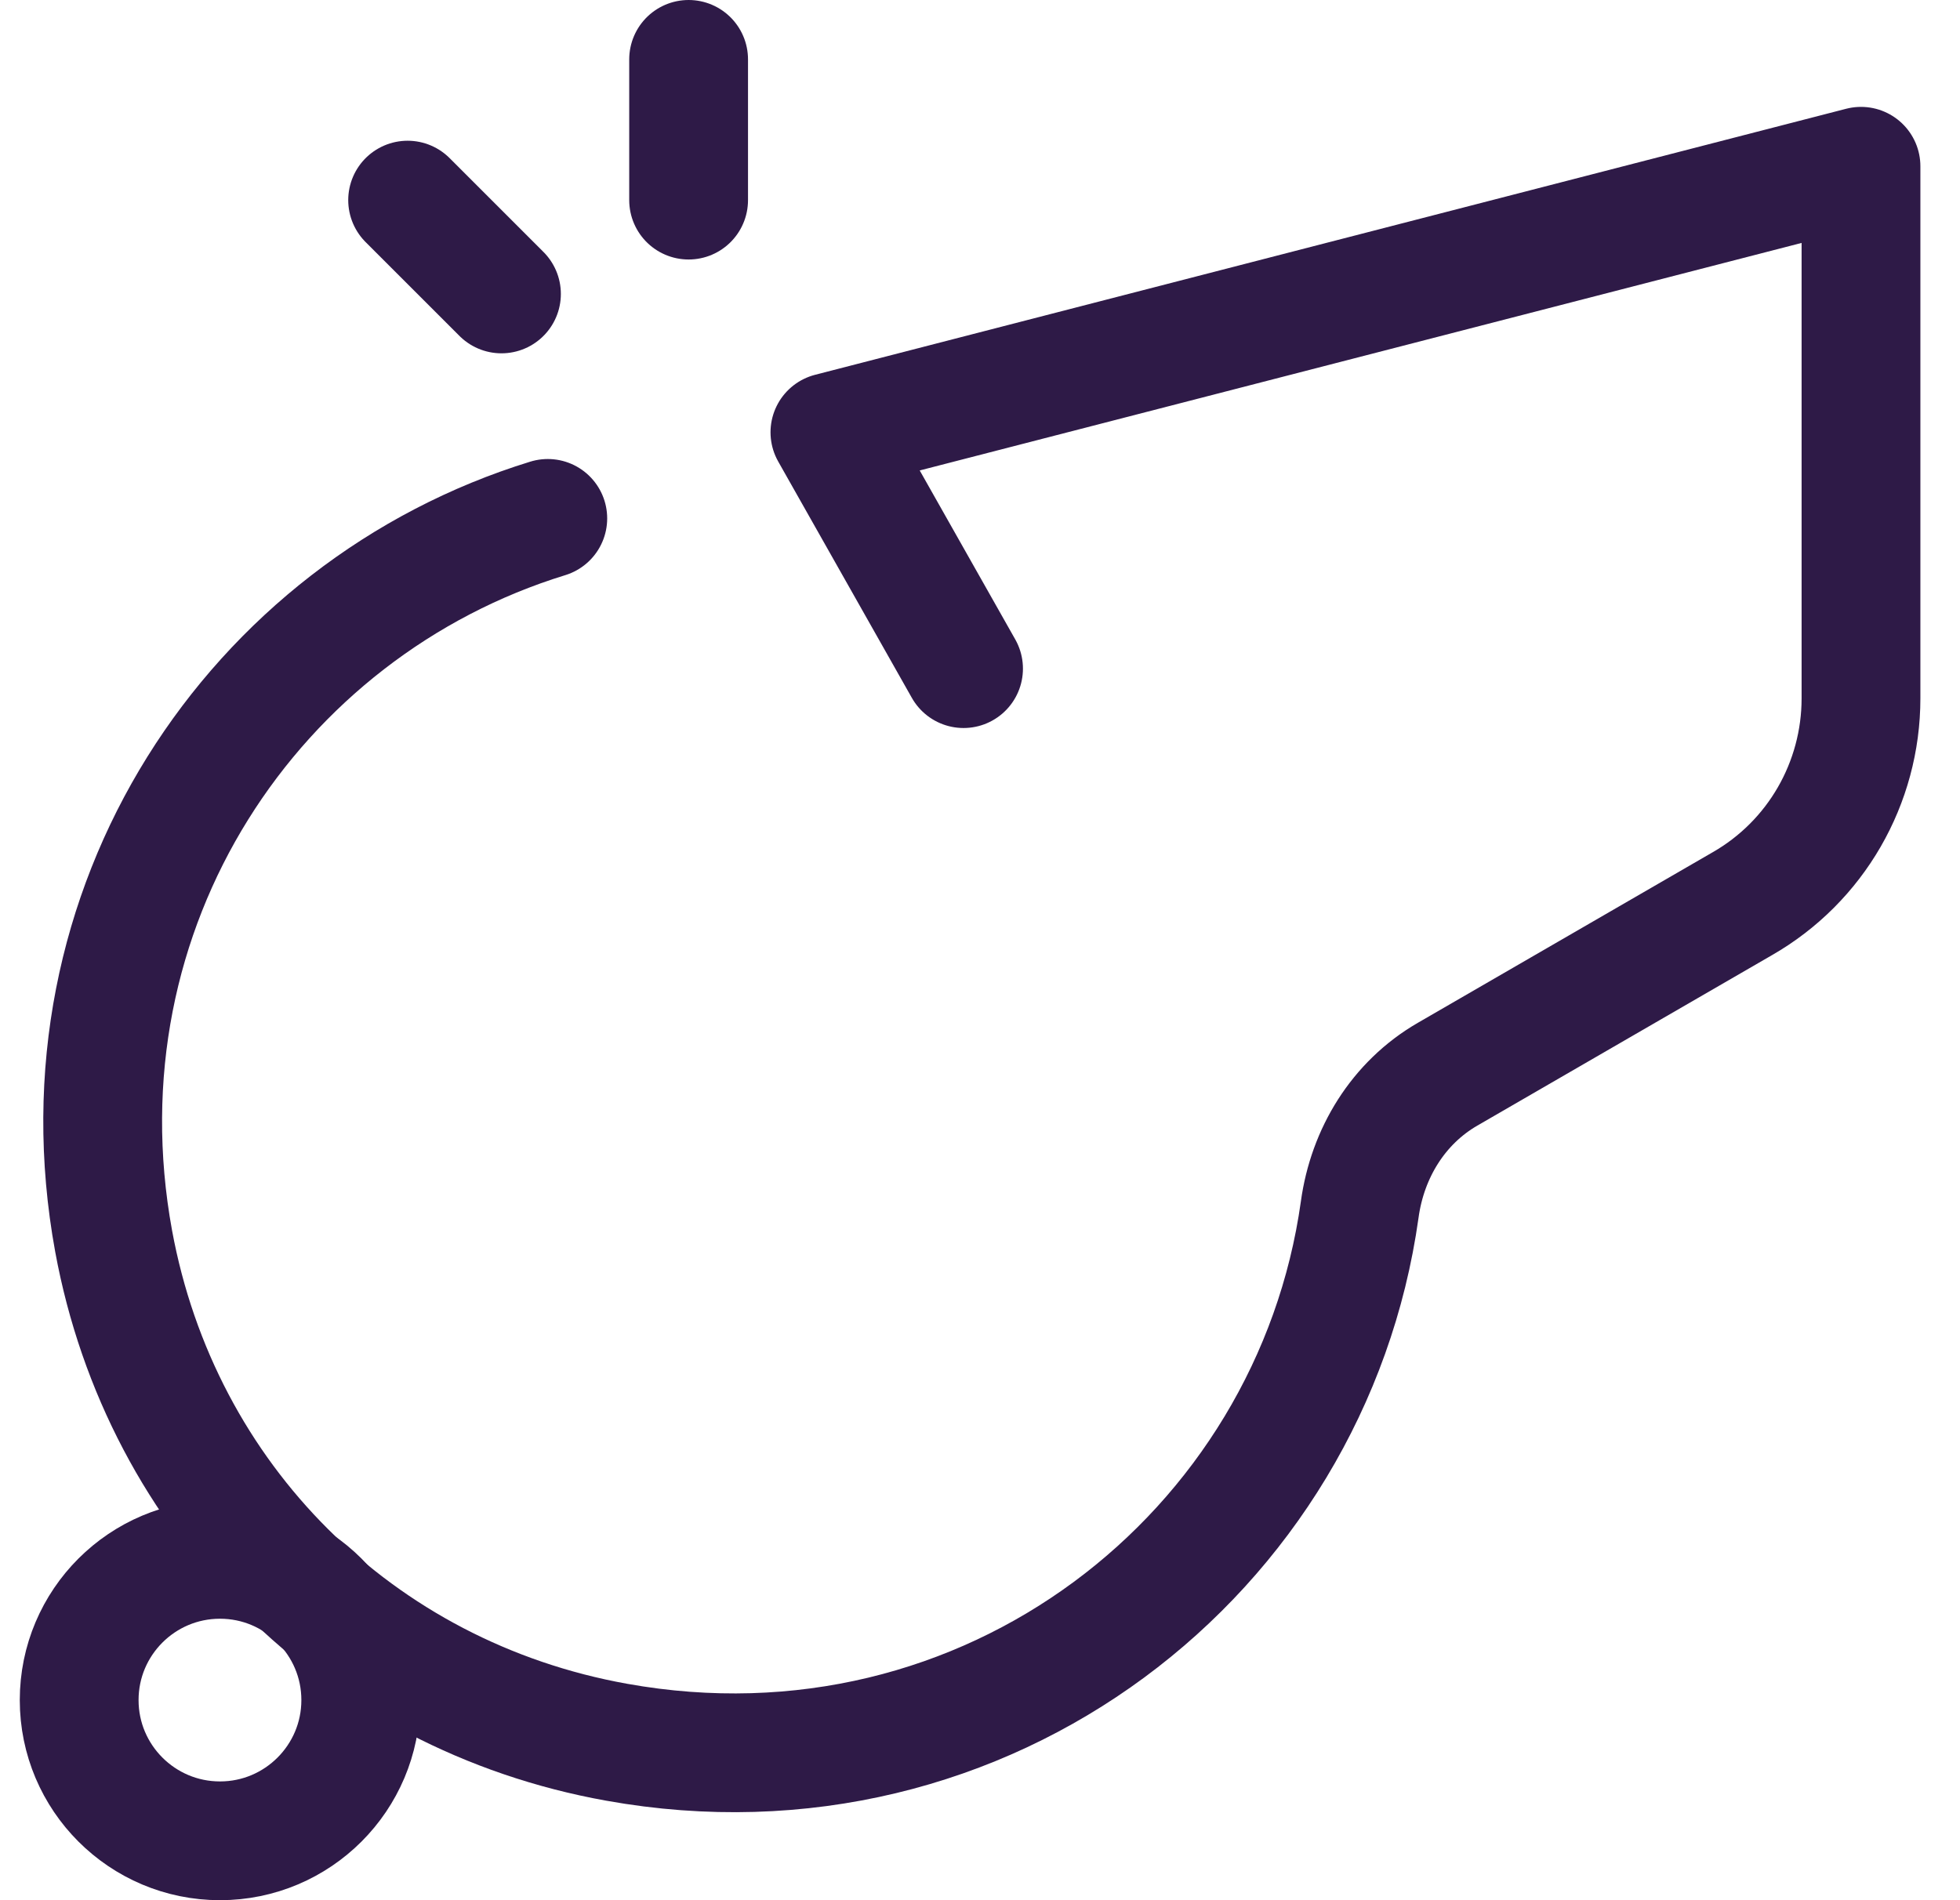
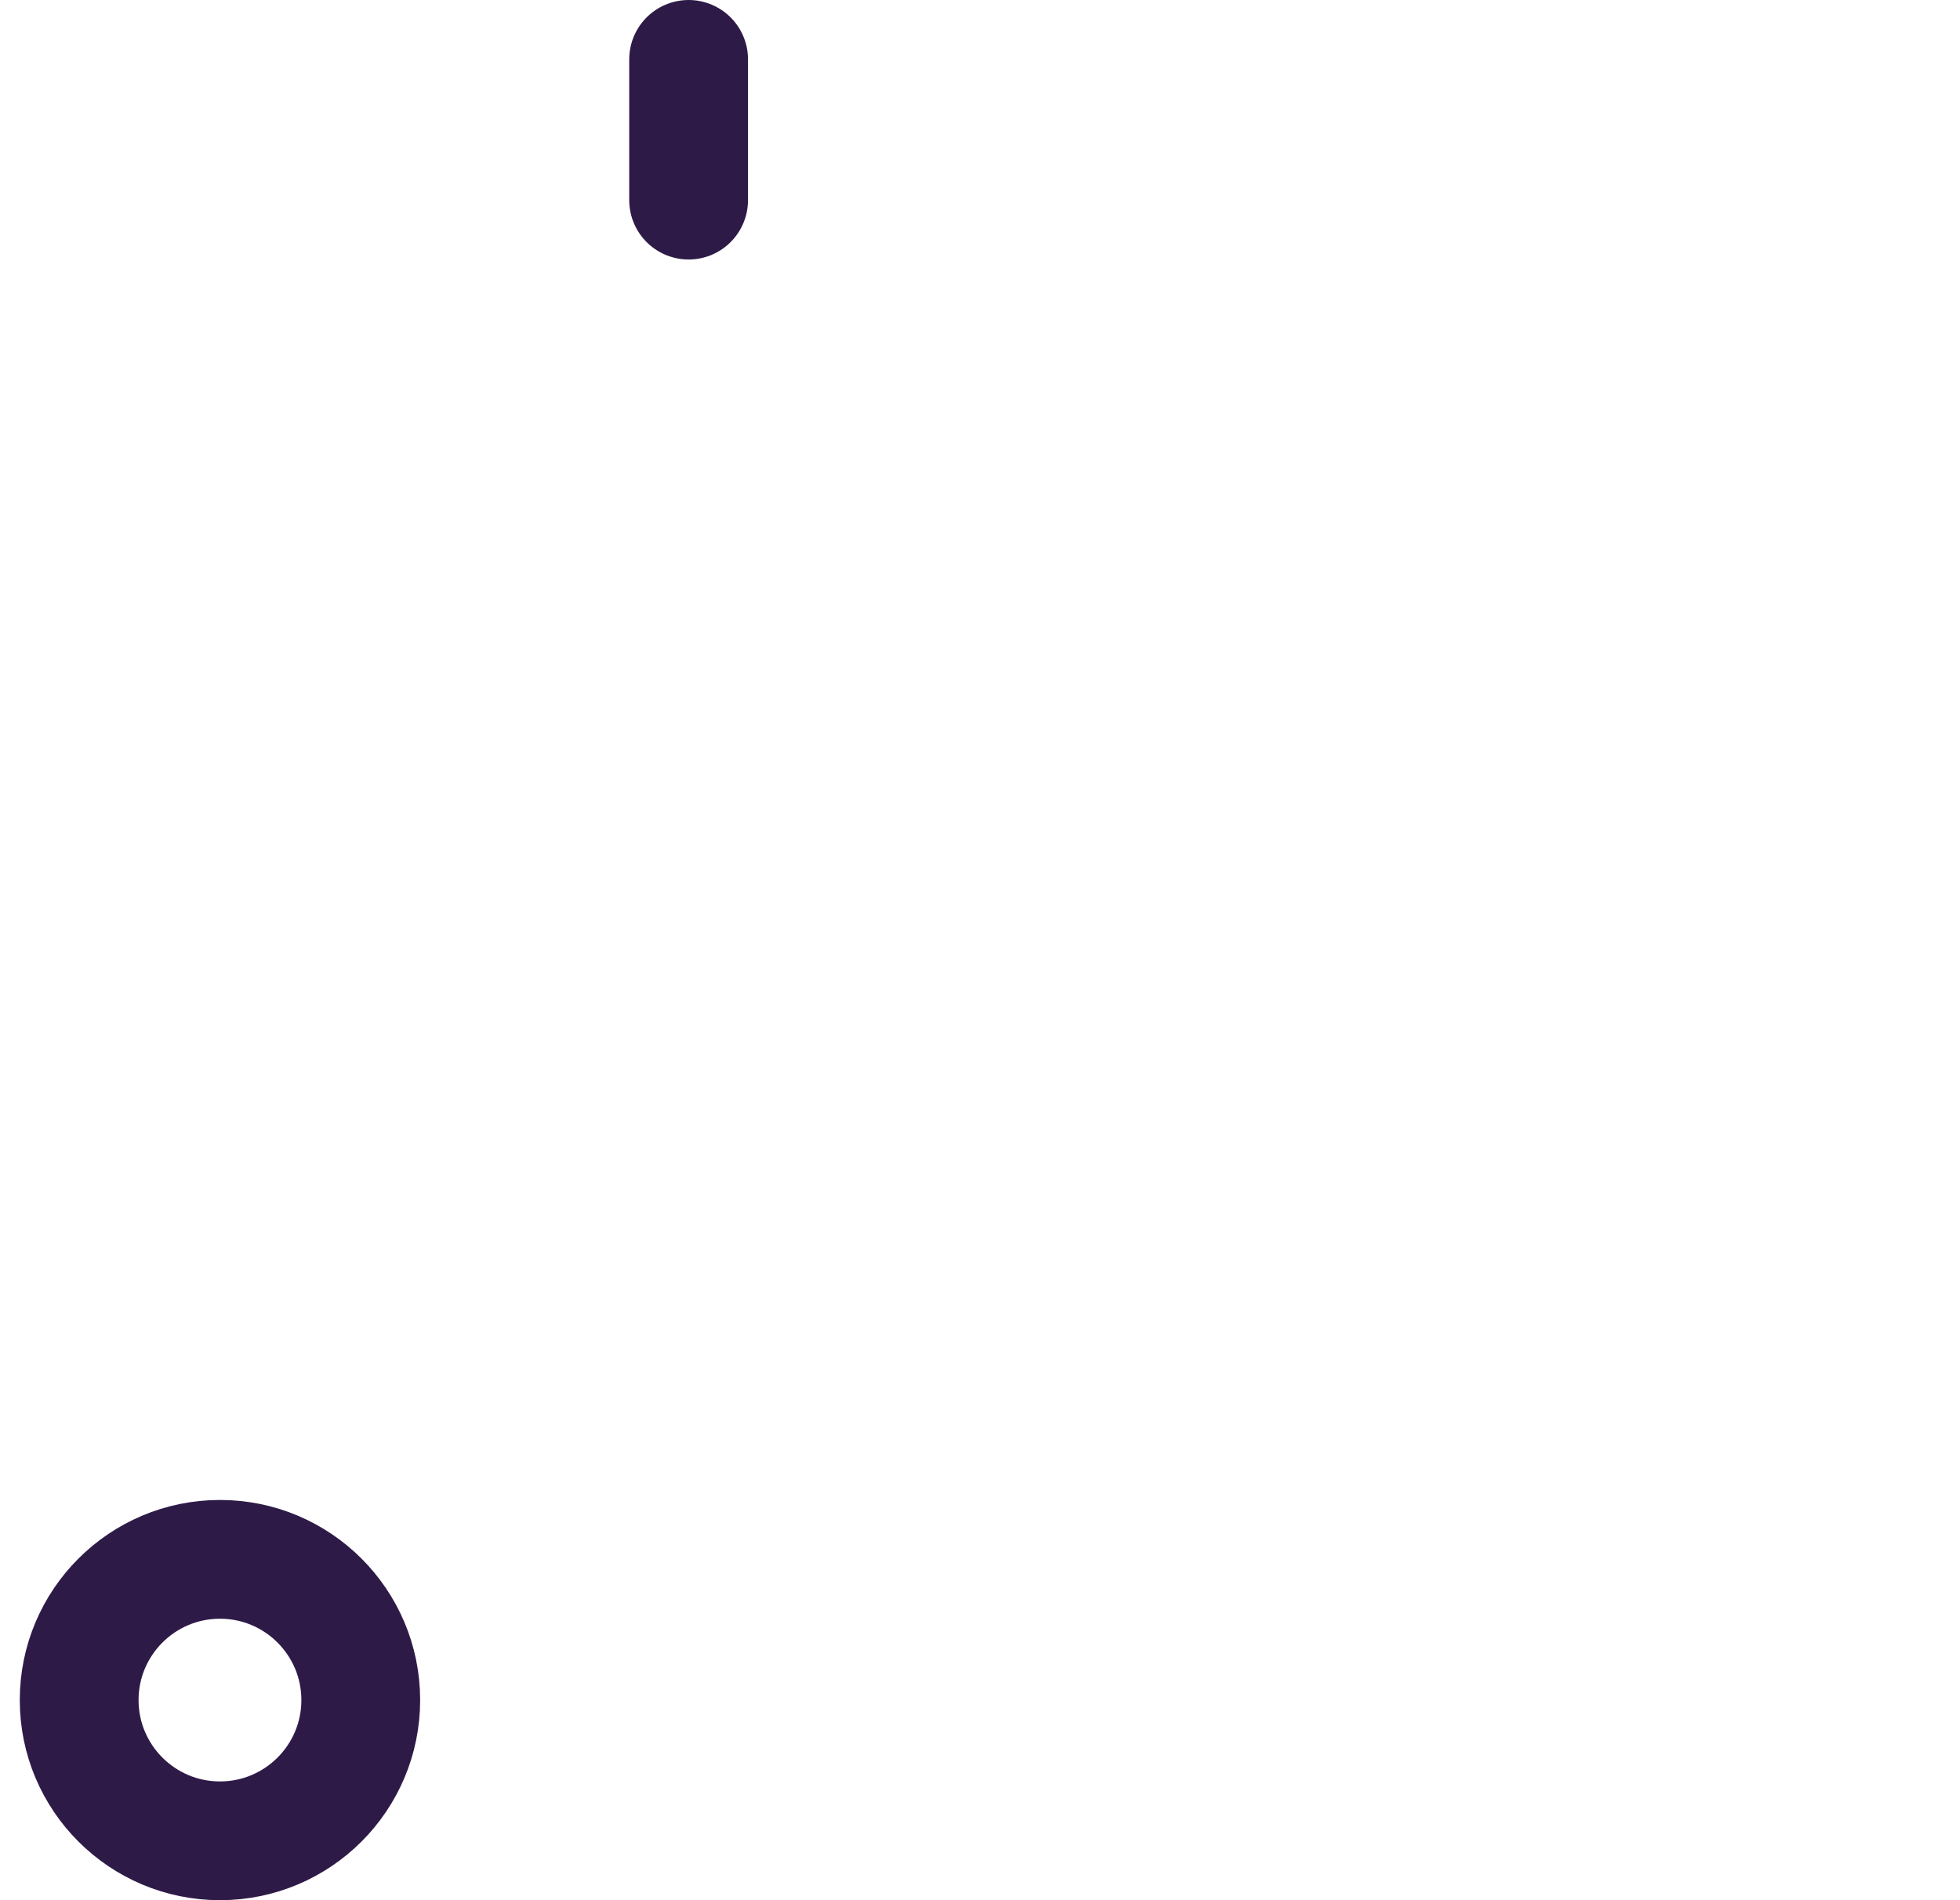
<svg xmlns="http://www.w3.org/2000/svg" width="33" height="32" viewBox="0 0 33 32" fill="none">
  <path d="M3.704 31C5.012 31 6.074 29.939 6.074 28.63C6.074 27.321 5.012 26.26 3.704 26.26C2.395 26.26 1.333 27.321 1.333 28.63C1.333 29.939 2.395 31 3.704 31Z" stroke="#2E1A47" stroke-width="2" stroke-miterlimit="10" />
-   <path d="M6.863 3.37L8.443 4.95" stroke="#2E1A47" stroke-width="2" stroke-linecap="round" stroke-linejoin="round" />
-   <path d="M16.223 11.26L13.973 7.28L31.333 2.8V11.76C31.333 13.19 30.573 14.51 29.333 15.22L24.373 18.09C23.543 18.57 23.023 19.42 22.893 20.37C22.083 26.16 16.613 30.46 10.383 29.34C6.033 28.56 2.713 25.25 1.913 20.9C0.883 15.27 4.283 10.25 9.223 8.73" stroke="#2E1A47" stroke-width="2" stroke-linecap="round" stroke-linejoin="round" />
  <path d="M11.594 1V3.37" stroke="#2E1A47" stroke-width="2" stroke-linecap="round" stroke-linejoin="round" />
</svg>